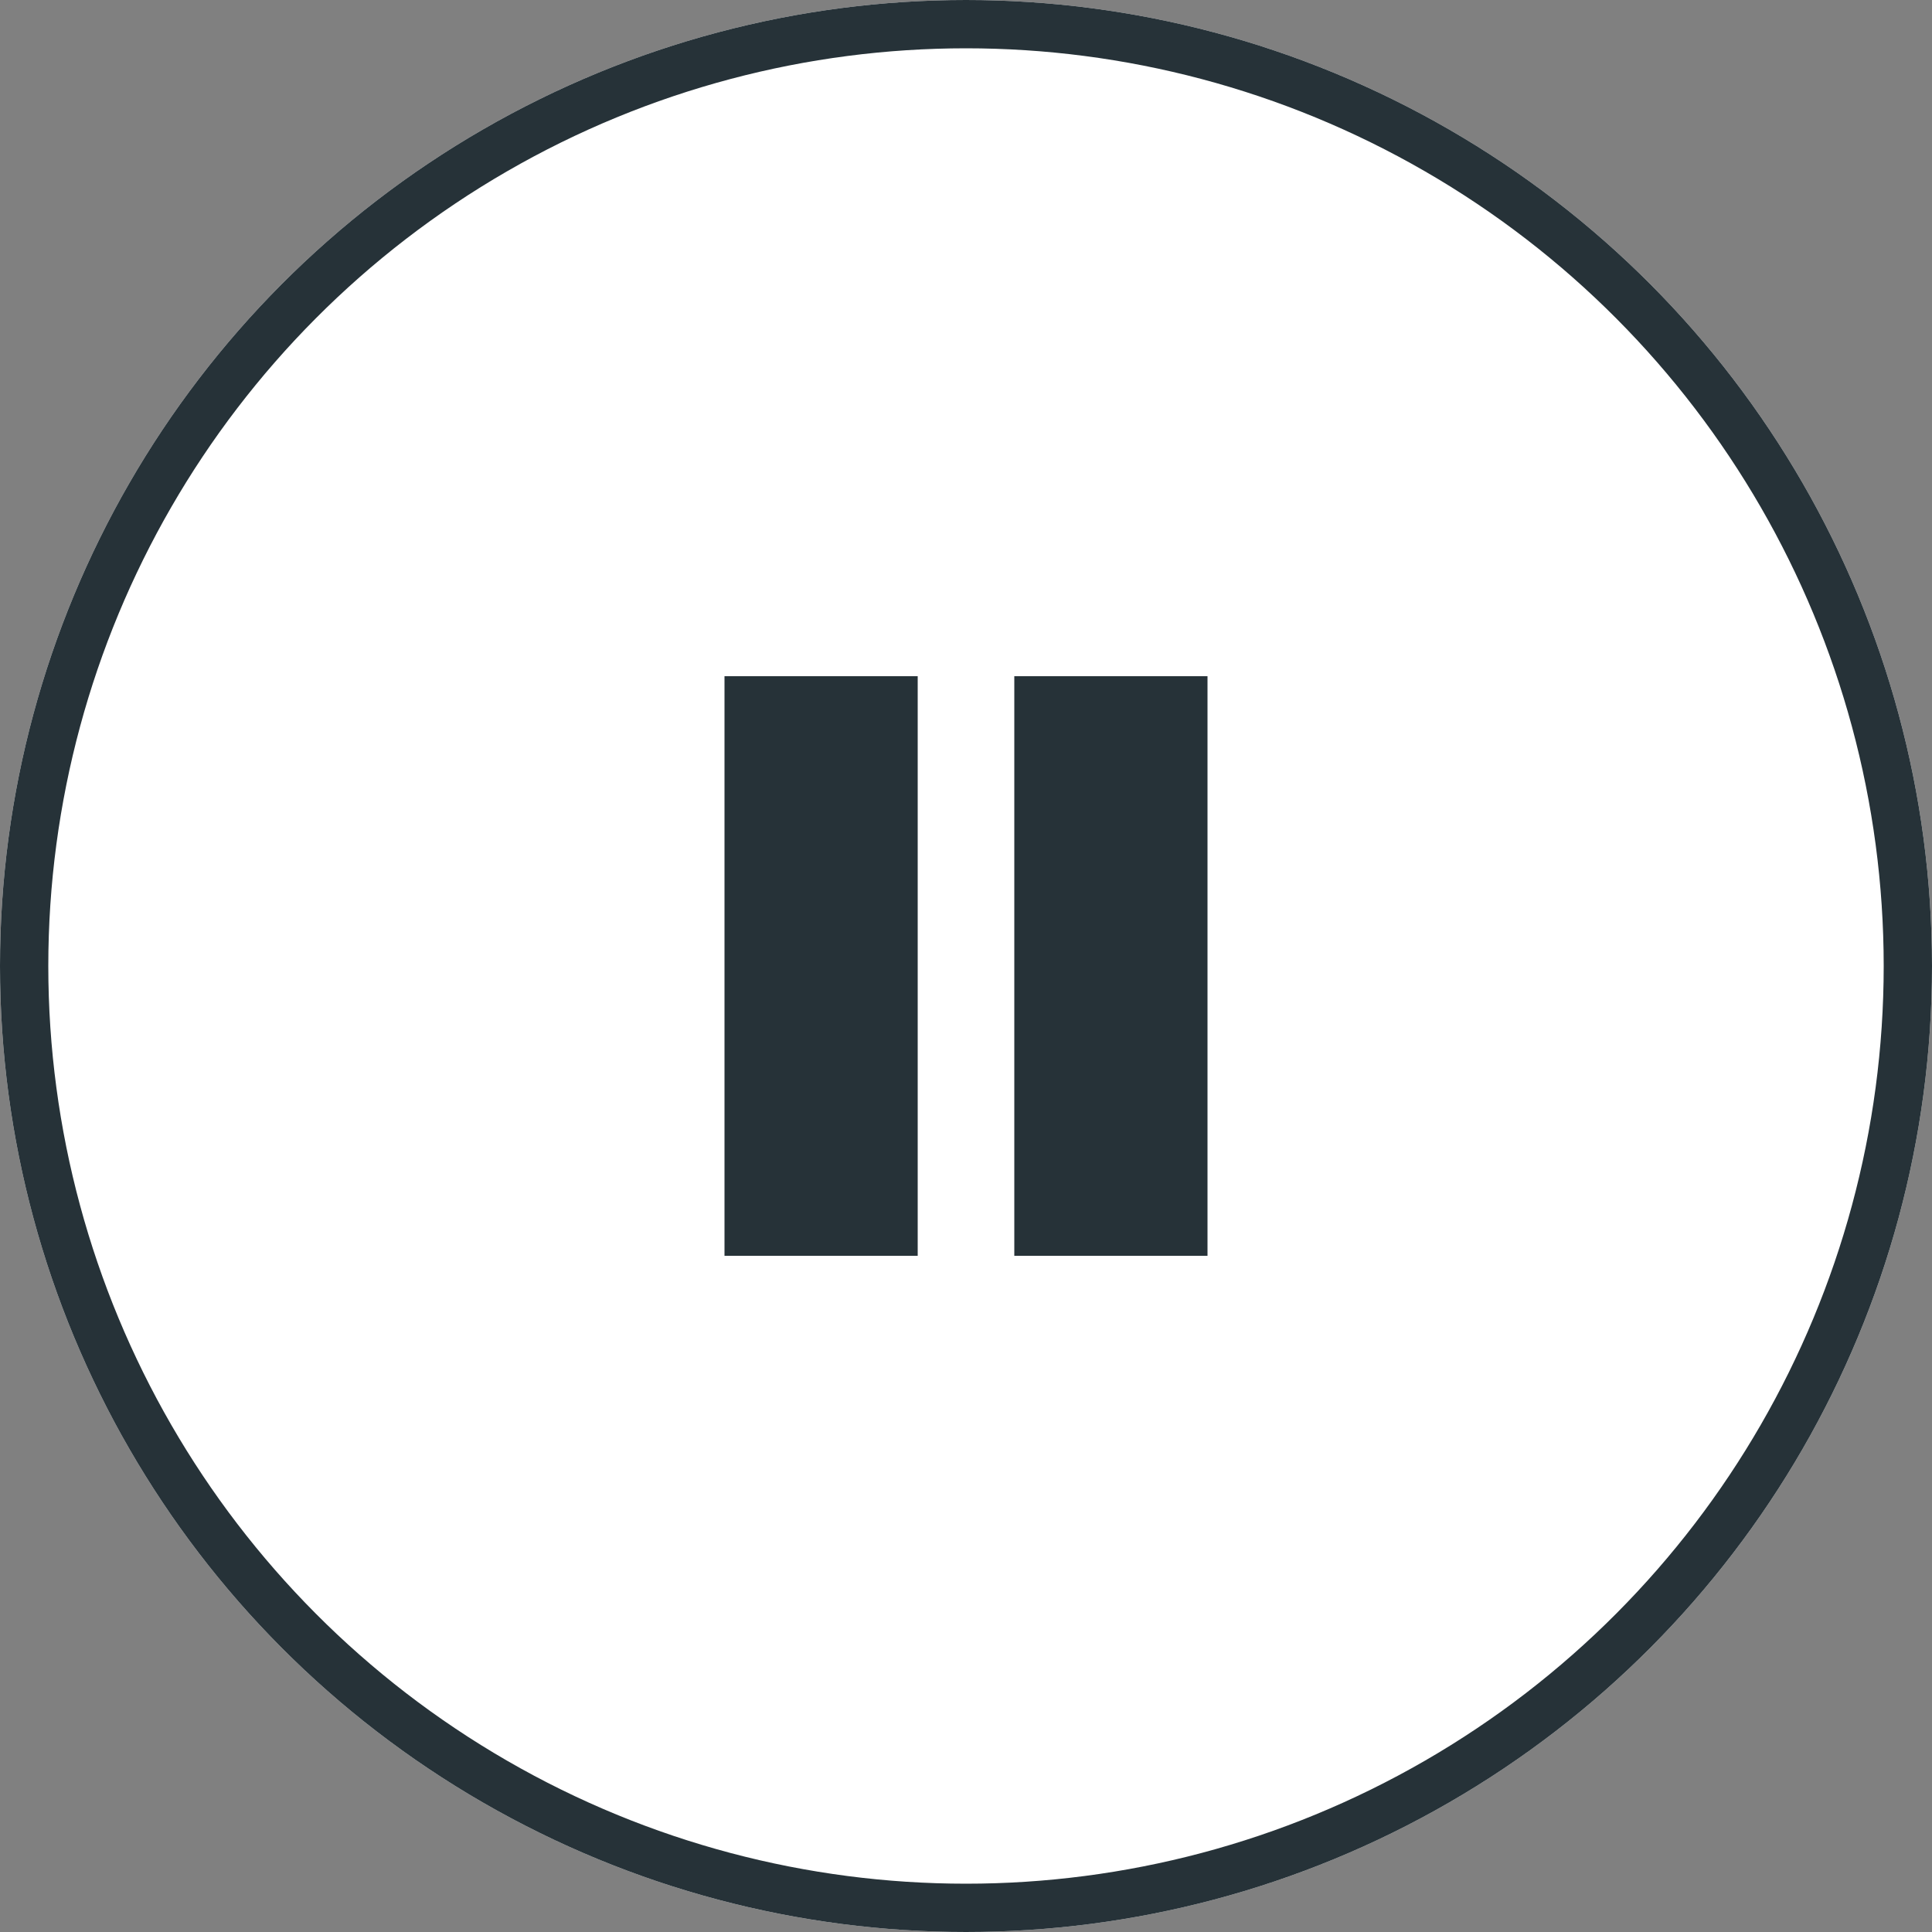
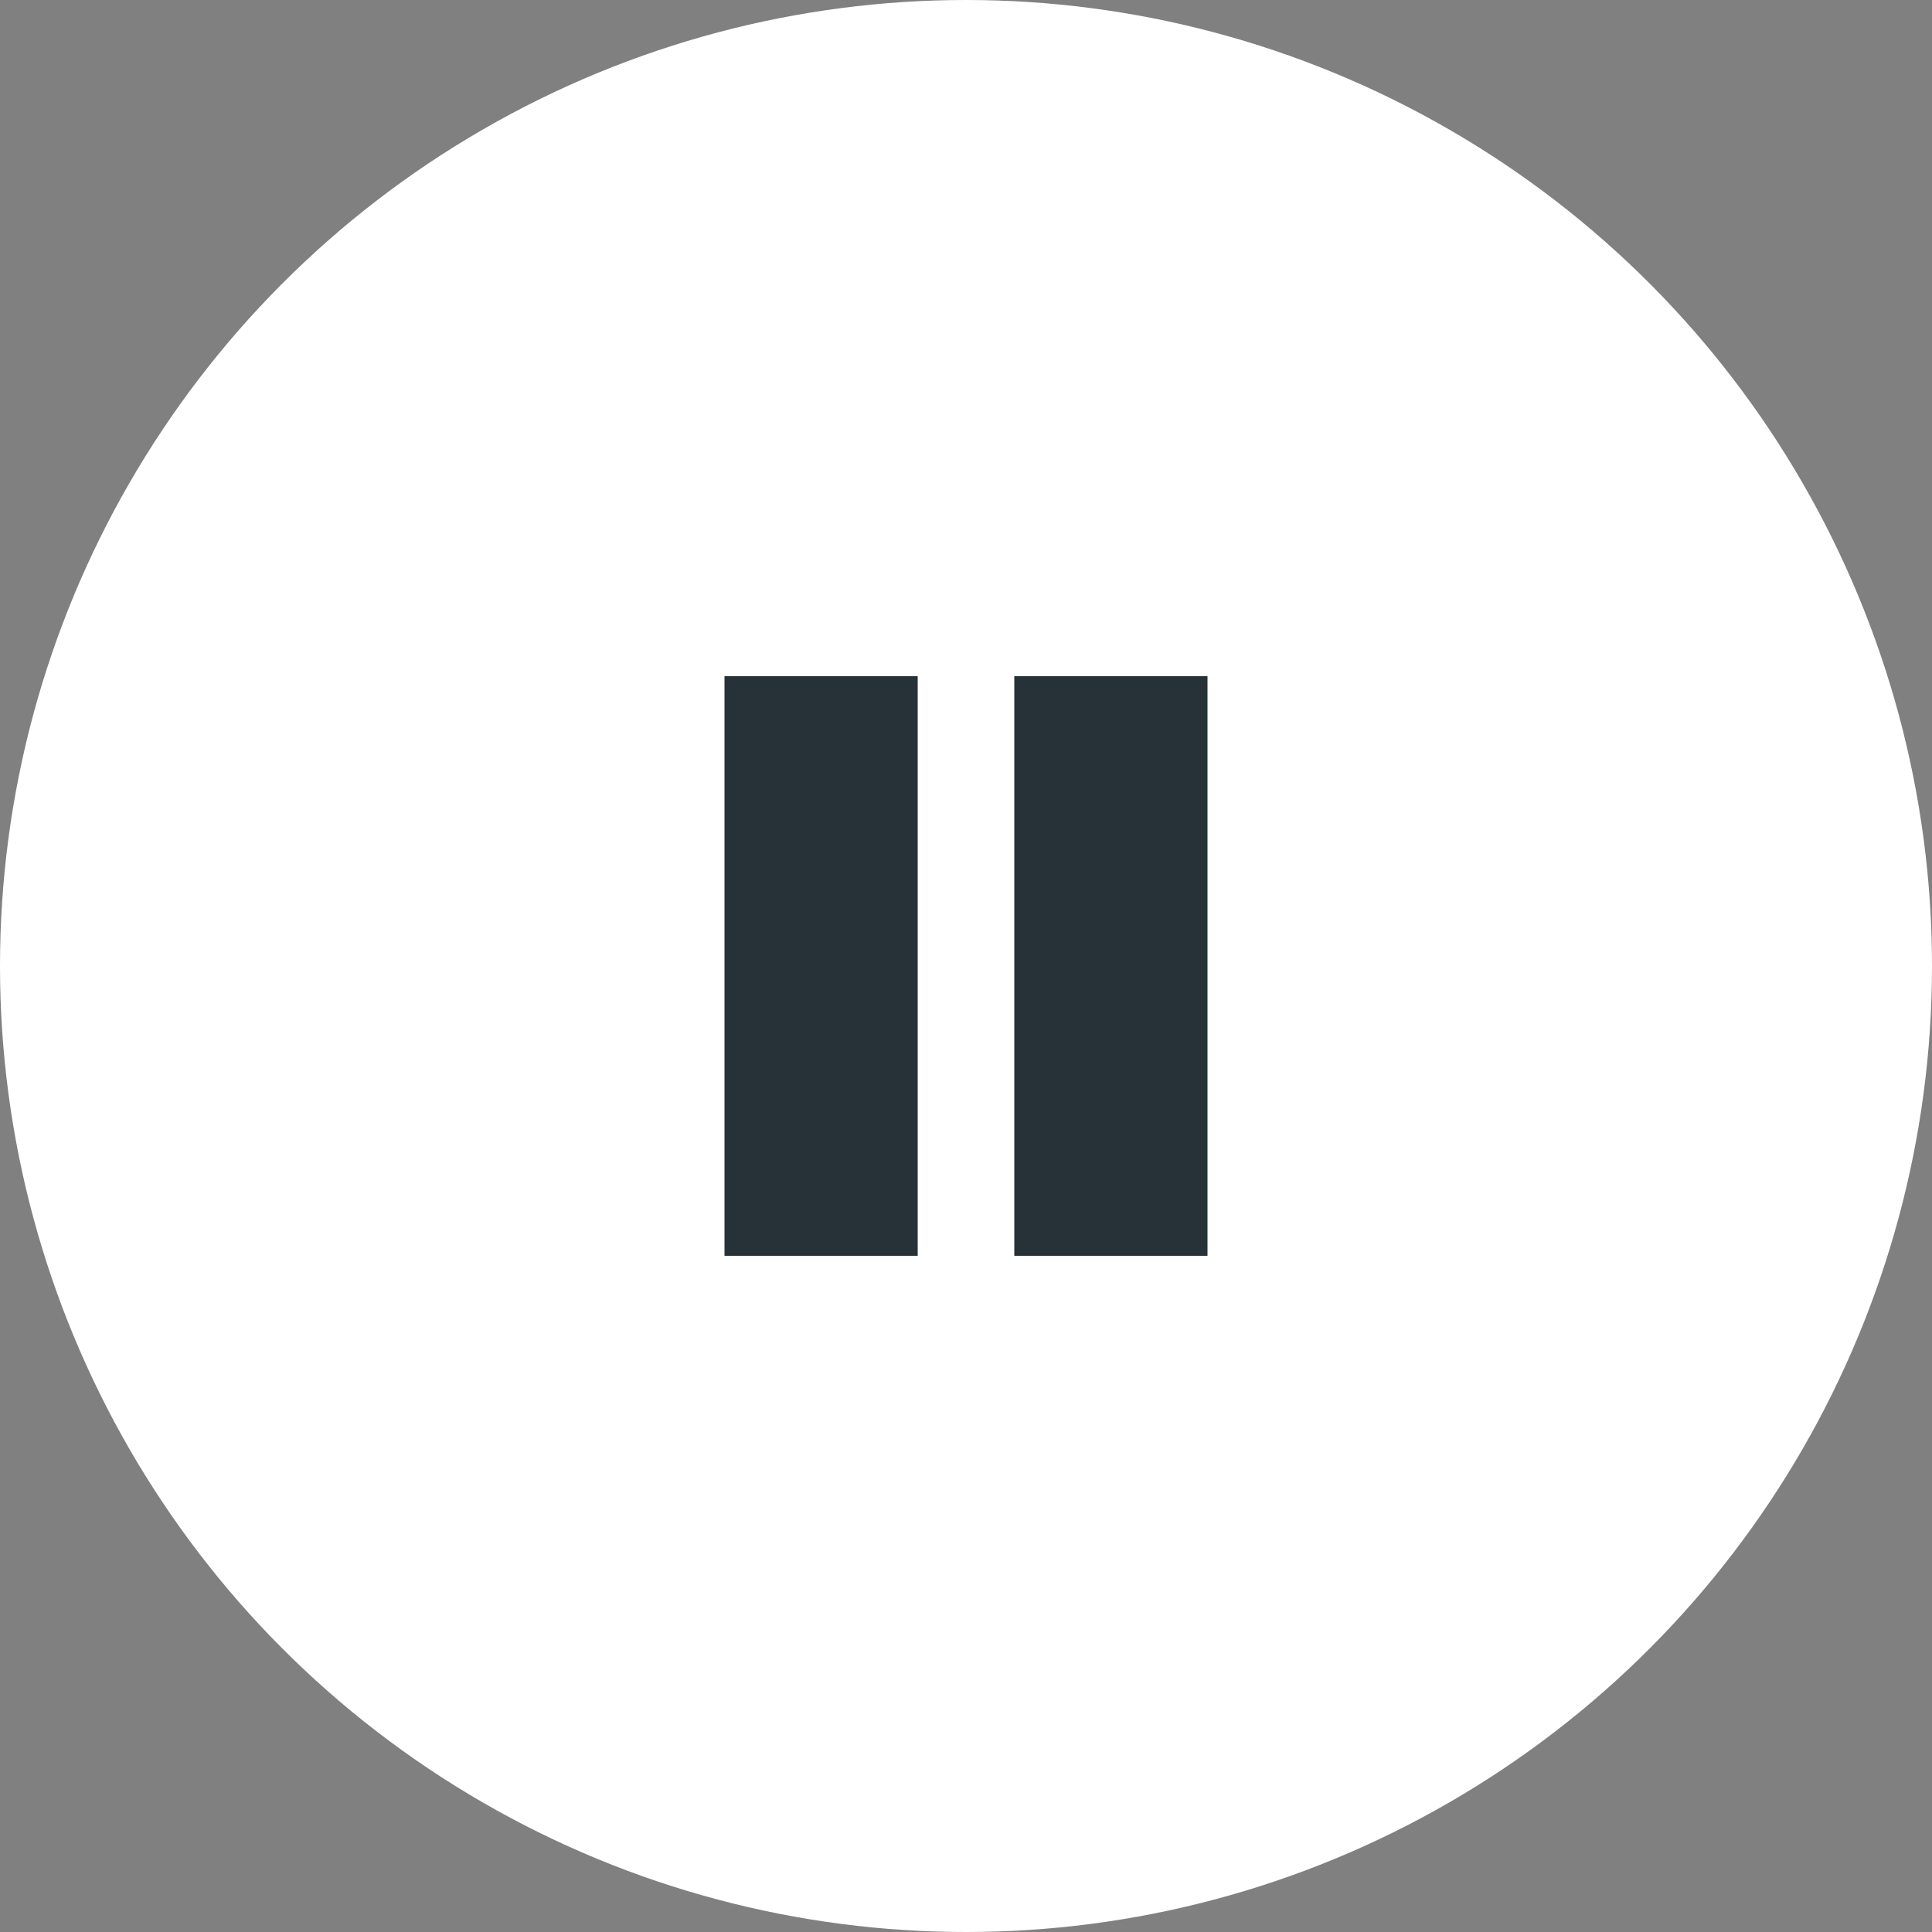
<svg xmlns="http://www.w3.org/2000/svg" id="Raggruppa_956" data-name="Raggruppa 956" width="40" height="40" viewBox="0 0 40 40">
  <rect x="0" y="0" width="40" height="40" fill="#808080" stroke="none" />
  <g id="Ellisse_16" data-name="Ellisse 16" fill="#fff" stroke="#263238" stroke-width="1">
    <circle cx="20" cy="20" r="20" stroke="none" />
-     <circle cx="20" cy="20" r="19.5" fill="none" />
  </g>
  <g id="pause_copia" data-name="pause copia" transform="translate(276 411)">
    <rect id="Rettangolo_1767" data-name="Rettangolo 1767" width="4" height="12" transform="translate(-261 -397)" fill="#263238" />
    <rect id="Rettangolo_1768" data-name="Rettangolo 1768" width="4" height="12" transform="translate(-255 -397)" fill="#263238" />
  </g>
</svg>